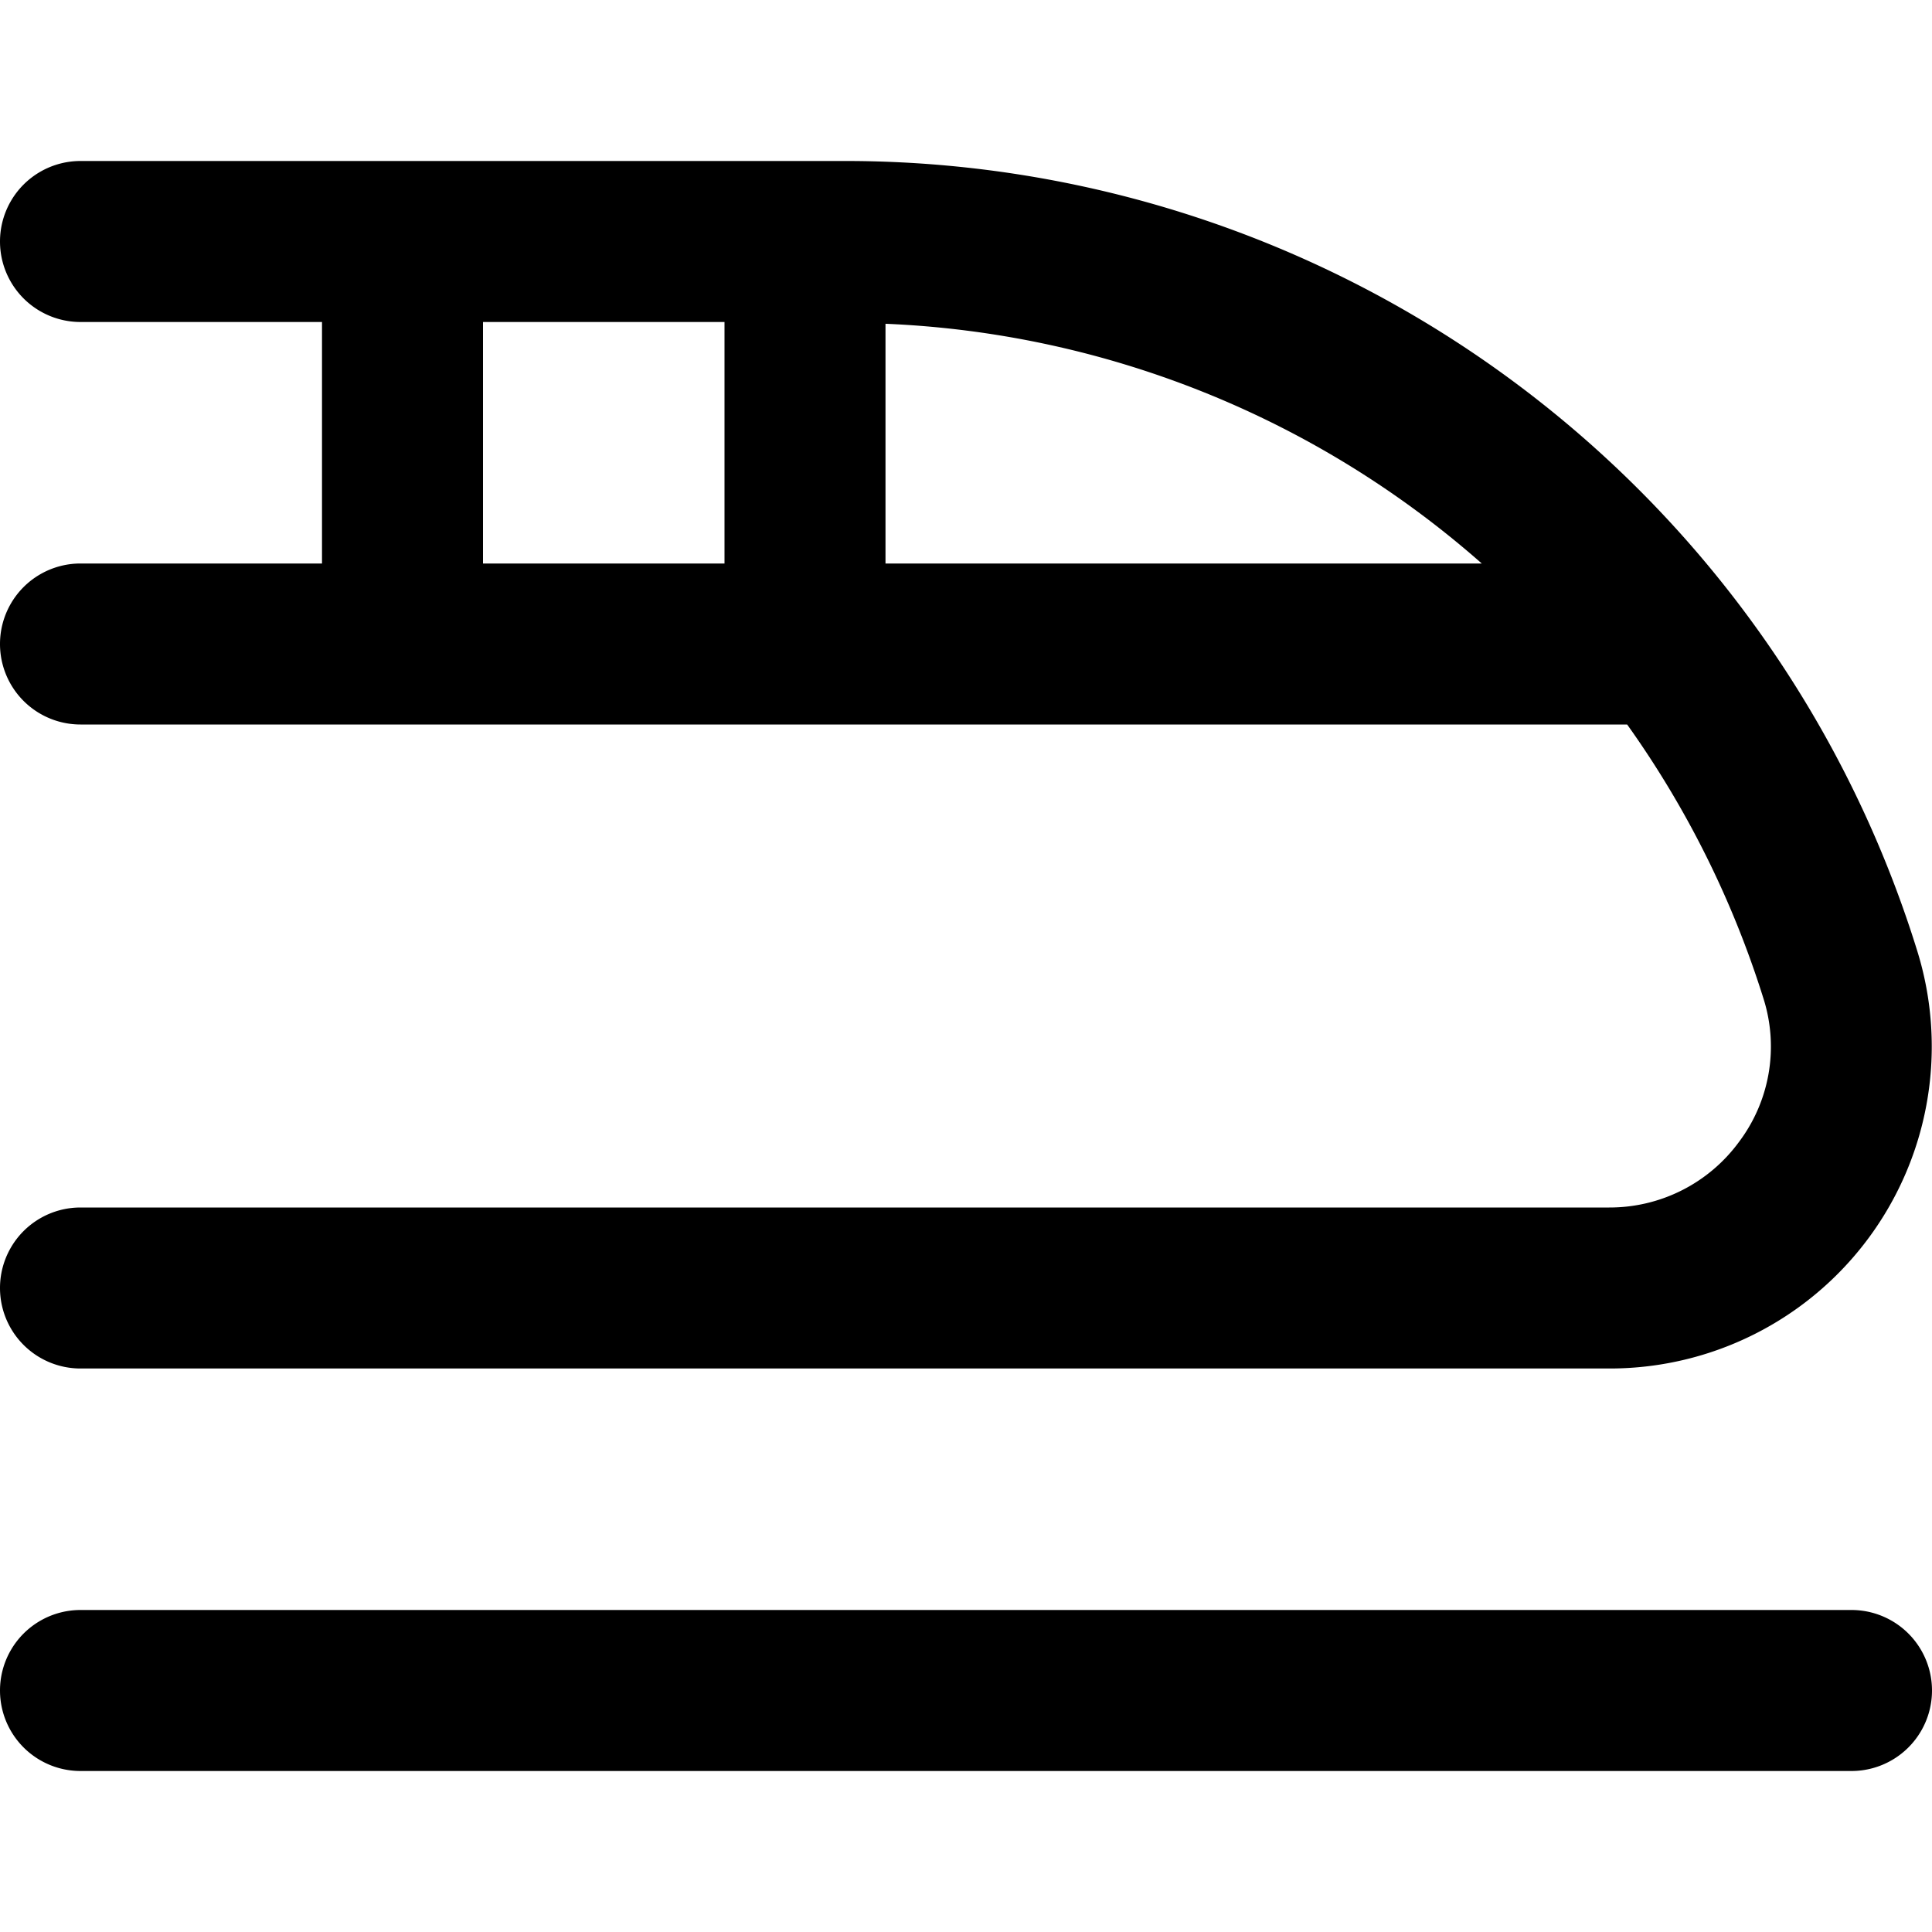
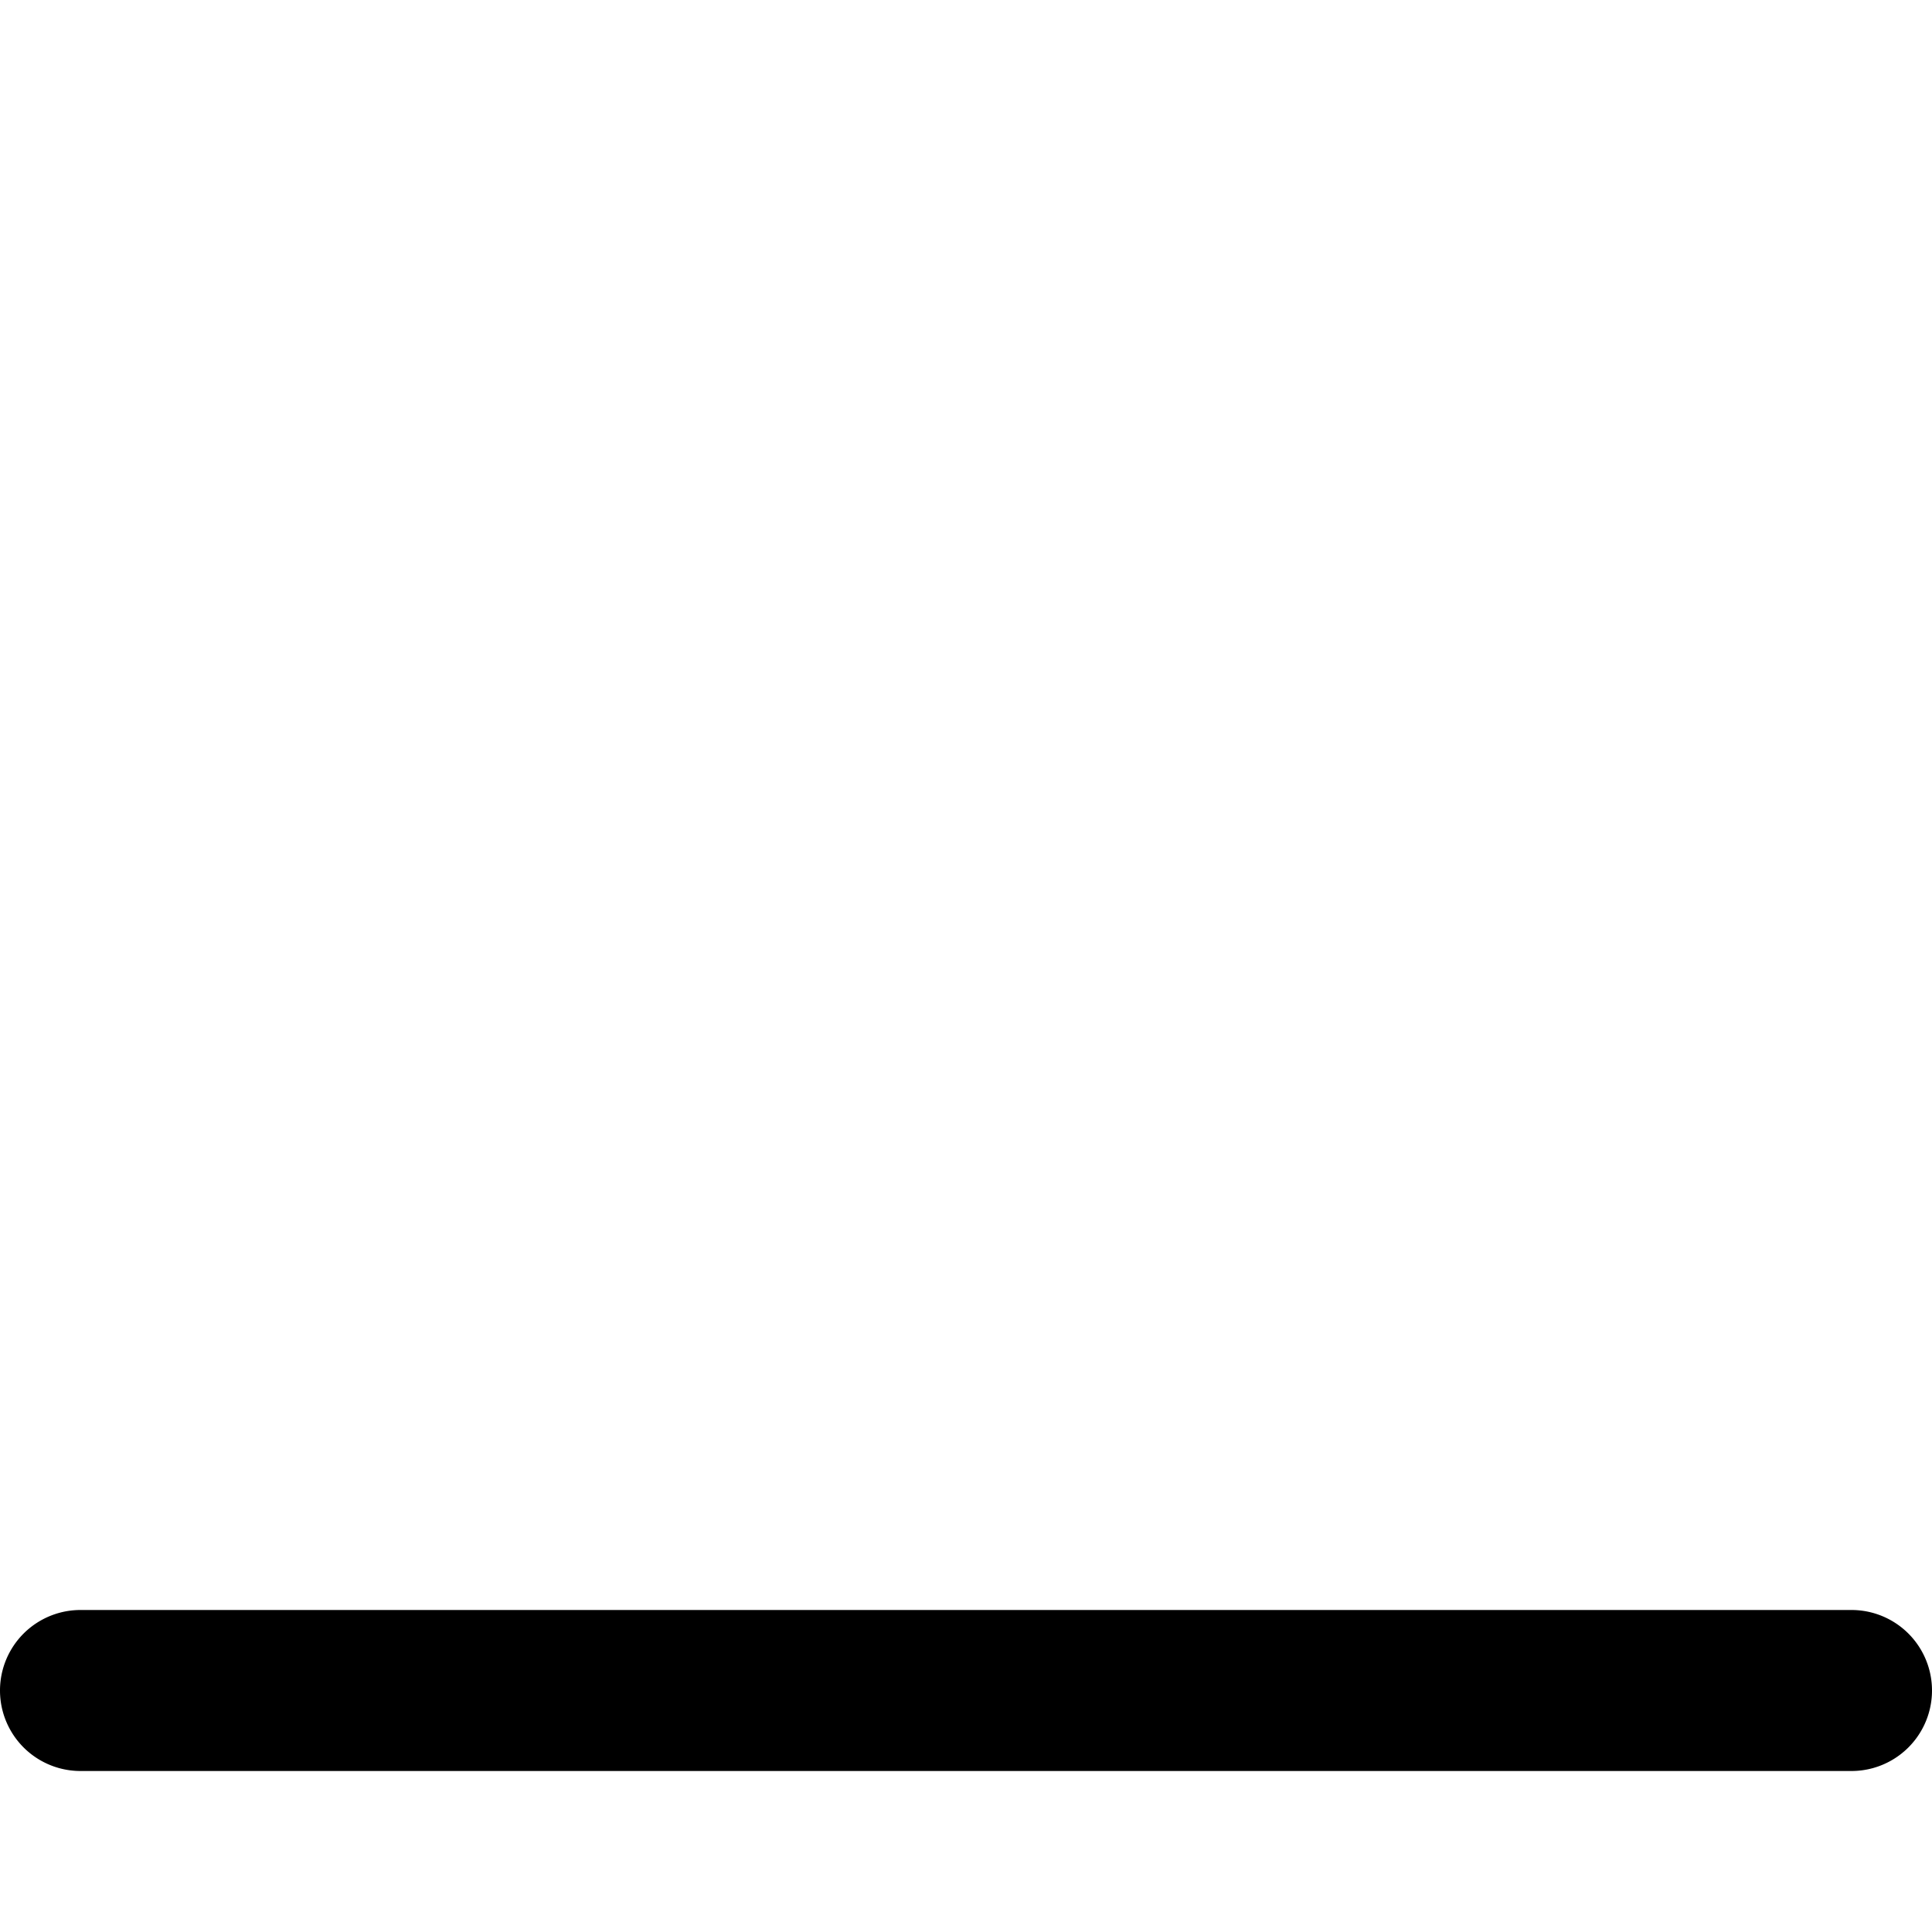
<svg xmlns="http://www.w3.org/2000/svg" id="Layer_1" data-name="Layer 1" viewBox="0 0 24 24" width="512" height="512">
-   <path d="M19.99,15H1a1,1,0,0,0,0,2H19.99a4,4,0,0,0,3.825-5.193A13.939,13.939,0,0,0,10.455,2H1A1,1,0,0,0,1,4H4V7H1A1,1,0,0,0,1,9H20.213a12.048,12.048,0,0,1,1.694,3.406,1.969,1.969,0,0,1-.3,1.773A1.992,1.992,0,0,1,19.99,15ZM9,7H6V4H9Zm2,0V4.022A11.952,11.952,0,0,1,18.407,7Z" />
  <path d="M23,20H1a1,1,0,0,0,0,2H23a1,1,0,0,0,0-2Z" />
</svg>